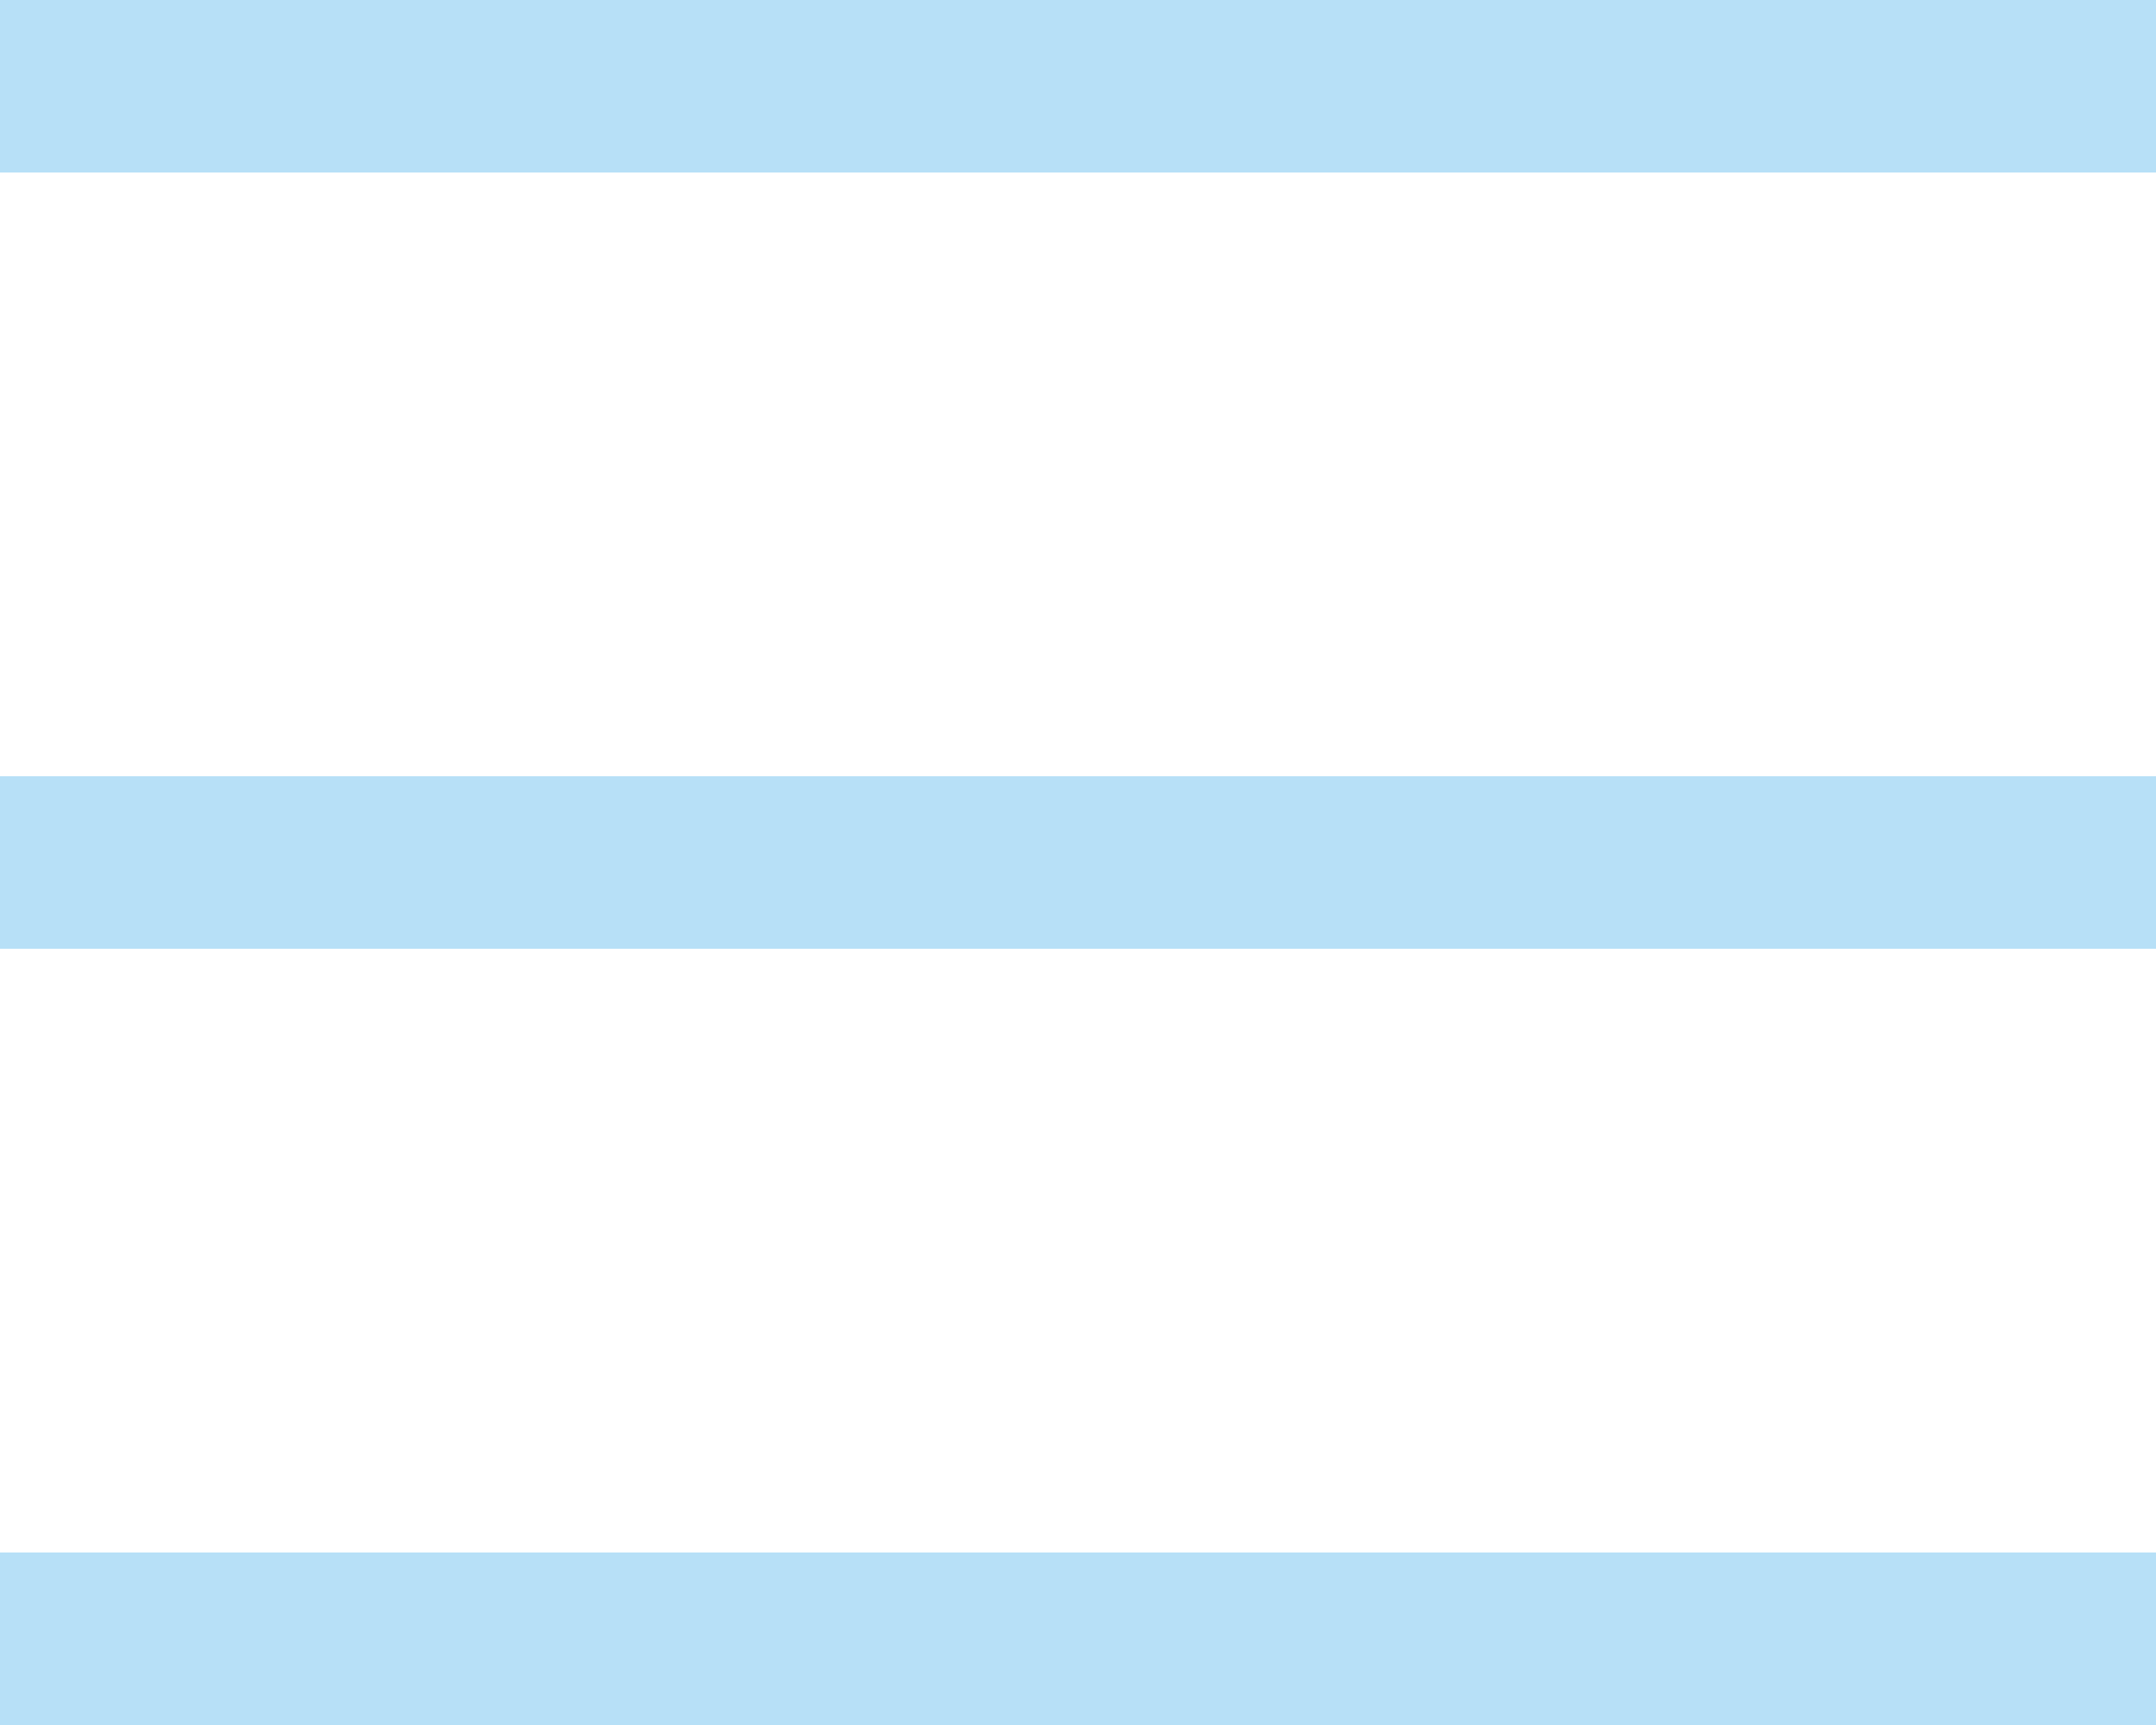
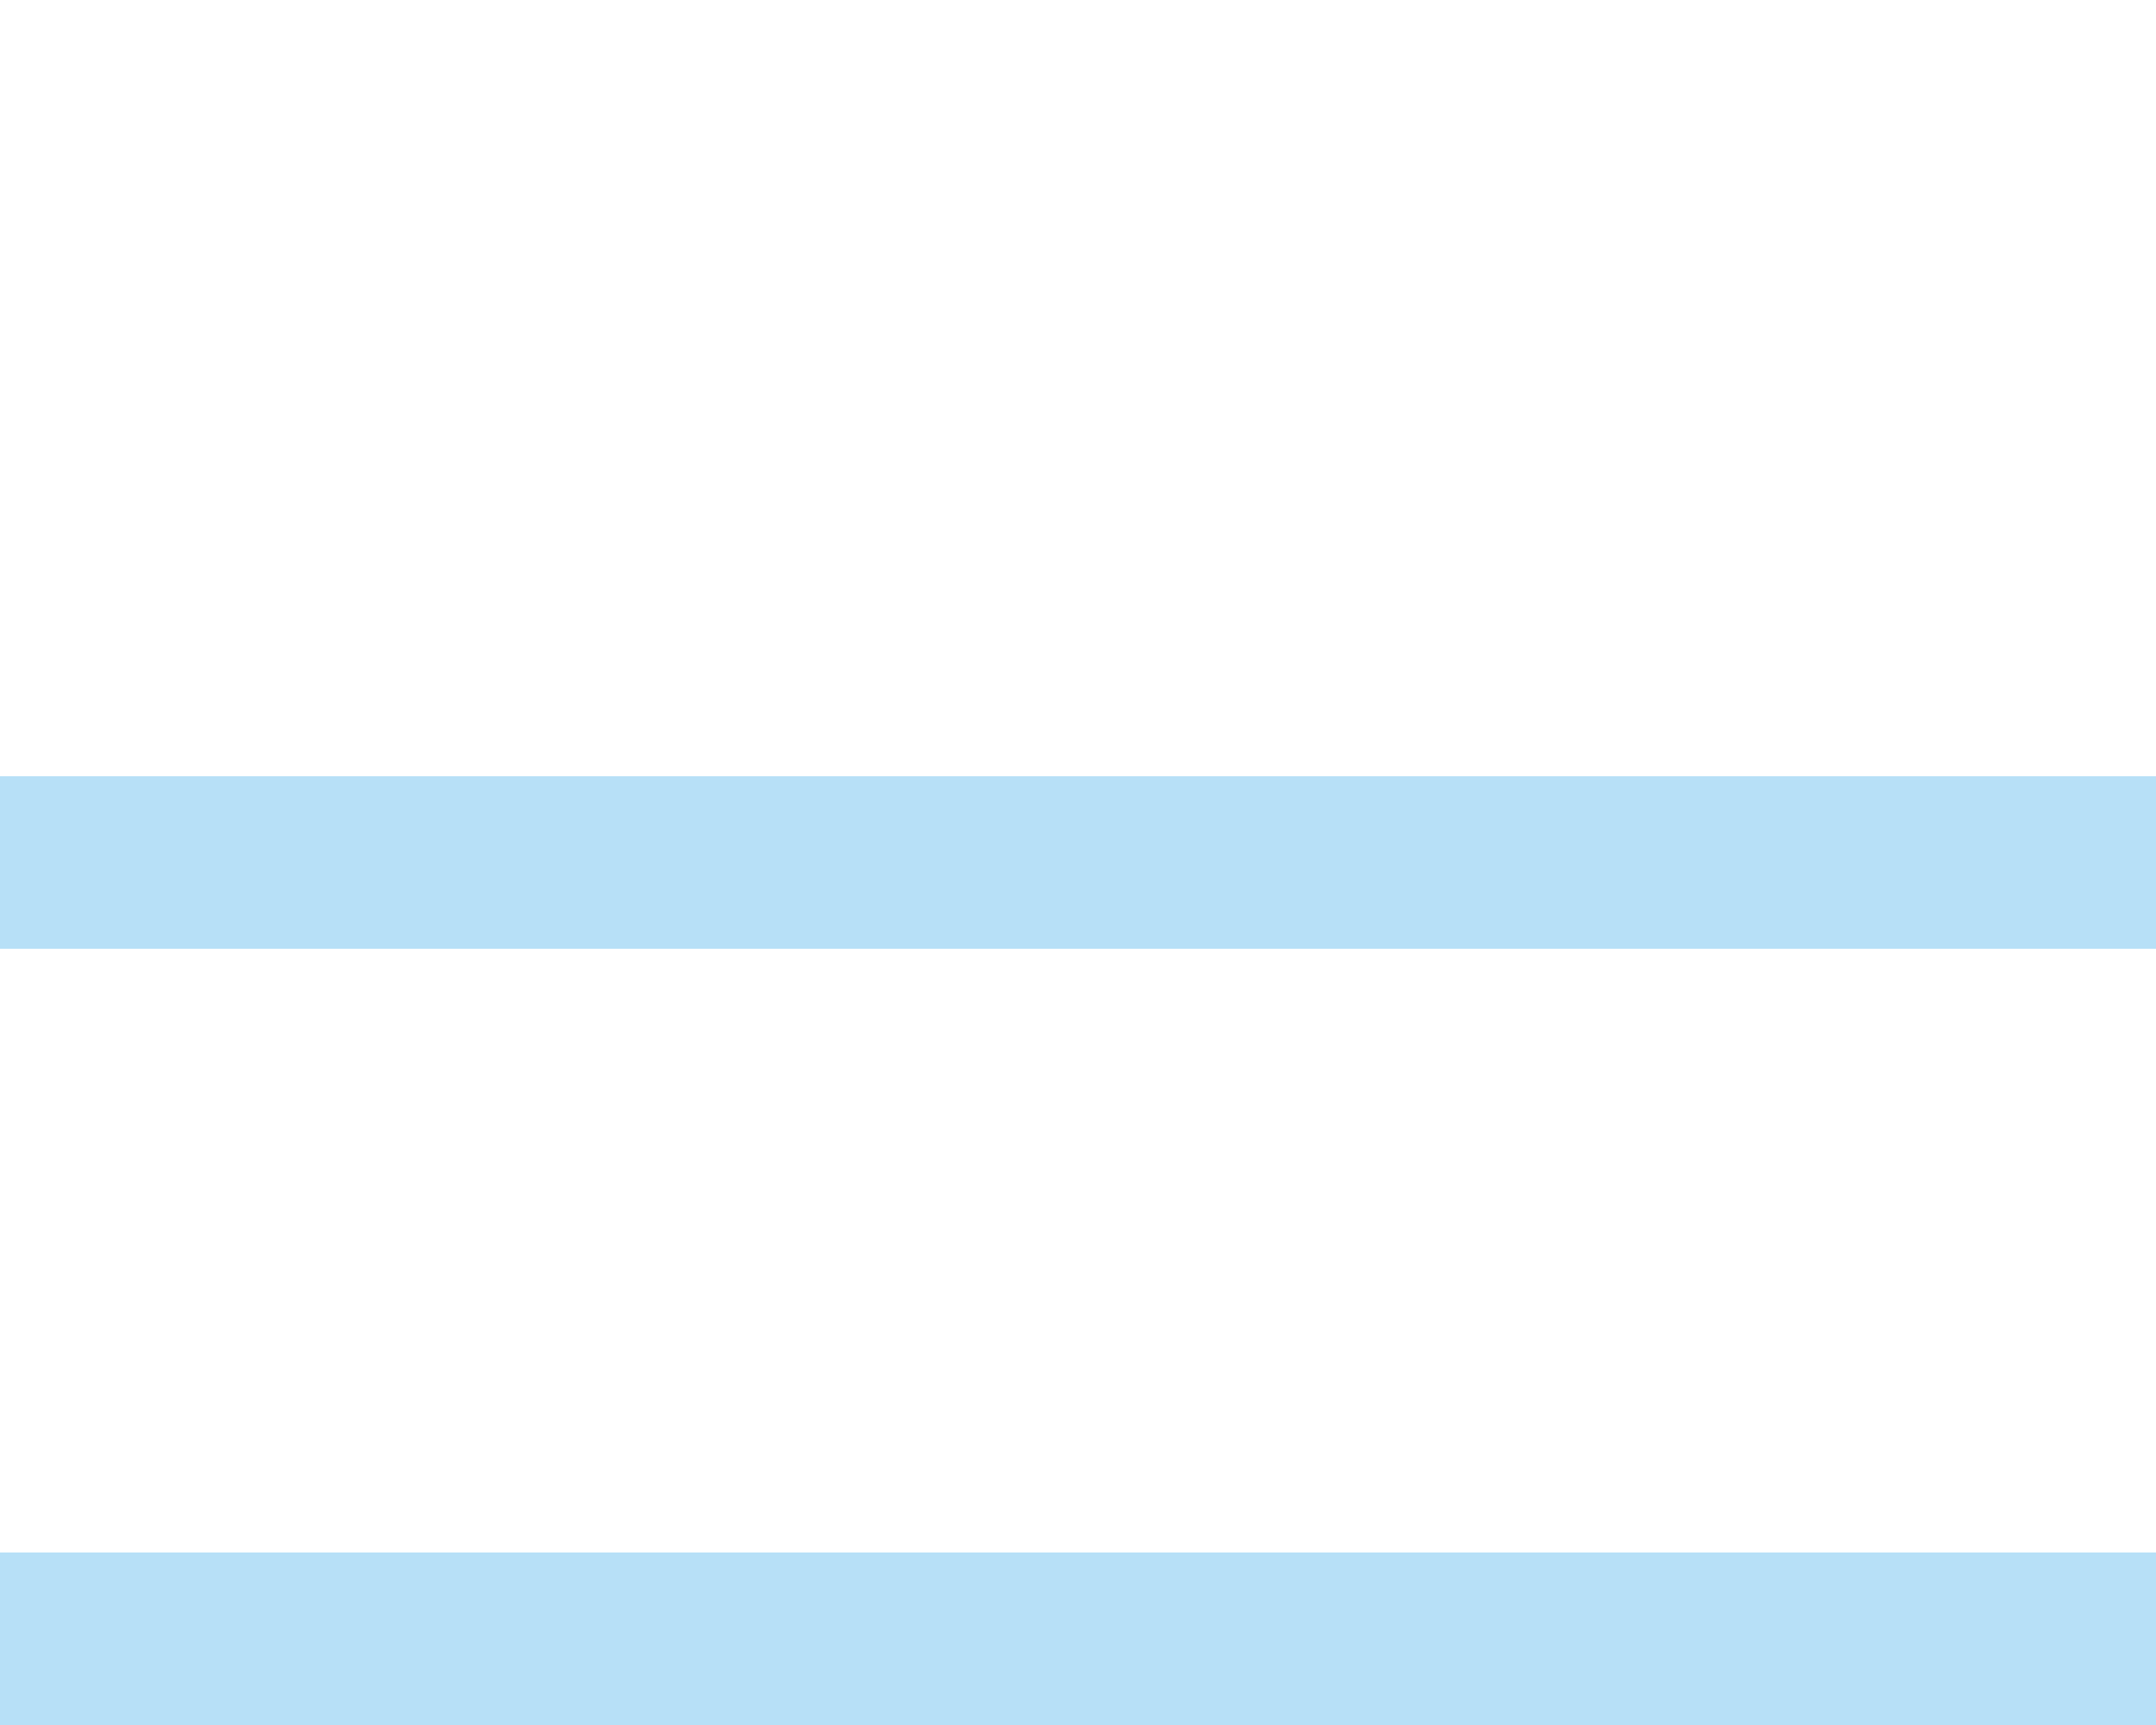
<svg xmlns="http://www.w3.org/2000/svg" width="25" height="20" viewBox="0 0 25 20" fill="none">
-   <rect width="25" height="2" fill="#B7E0F7" />
  <rect y="9" width="25" height="2" fill="#B7E0F7" />
  <rect y="18" width="25" height="2" fill="#B7E0F7" />
</svg>